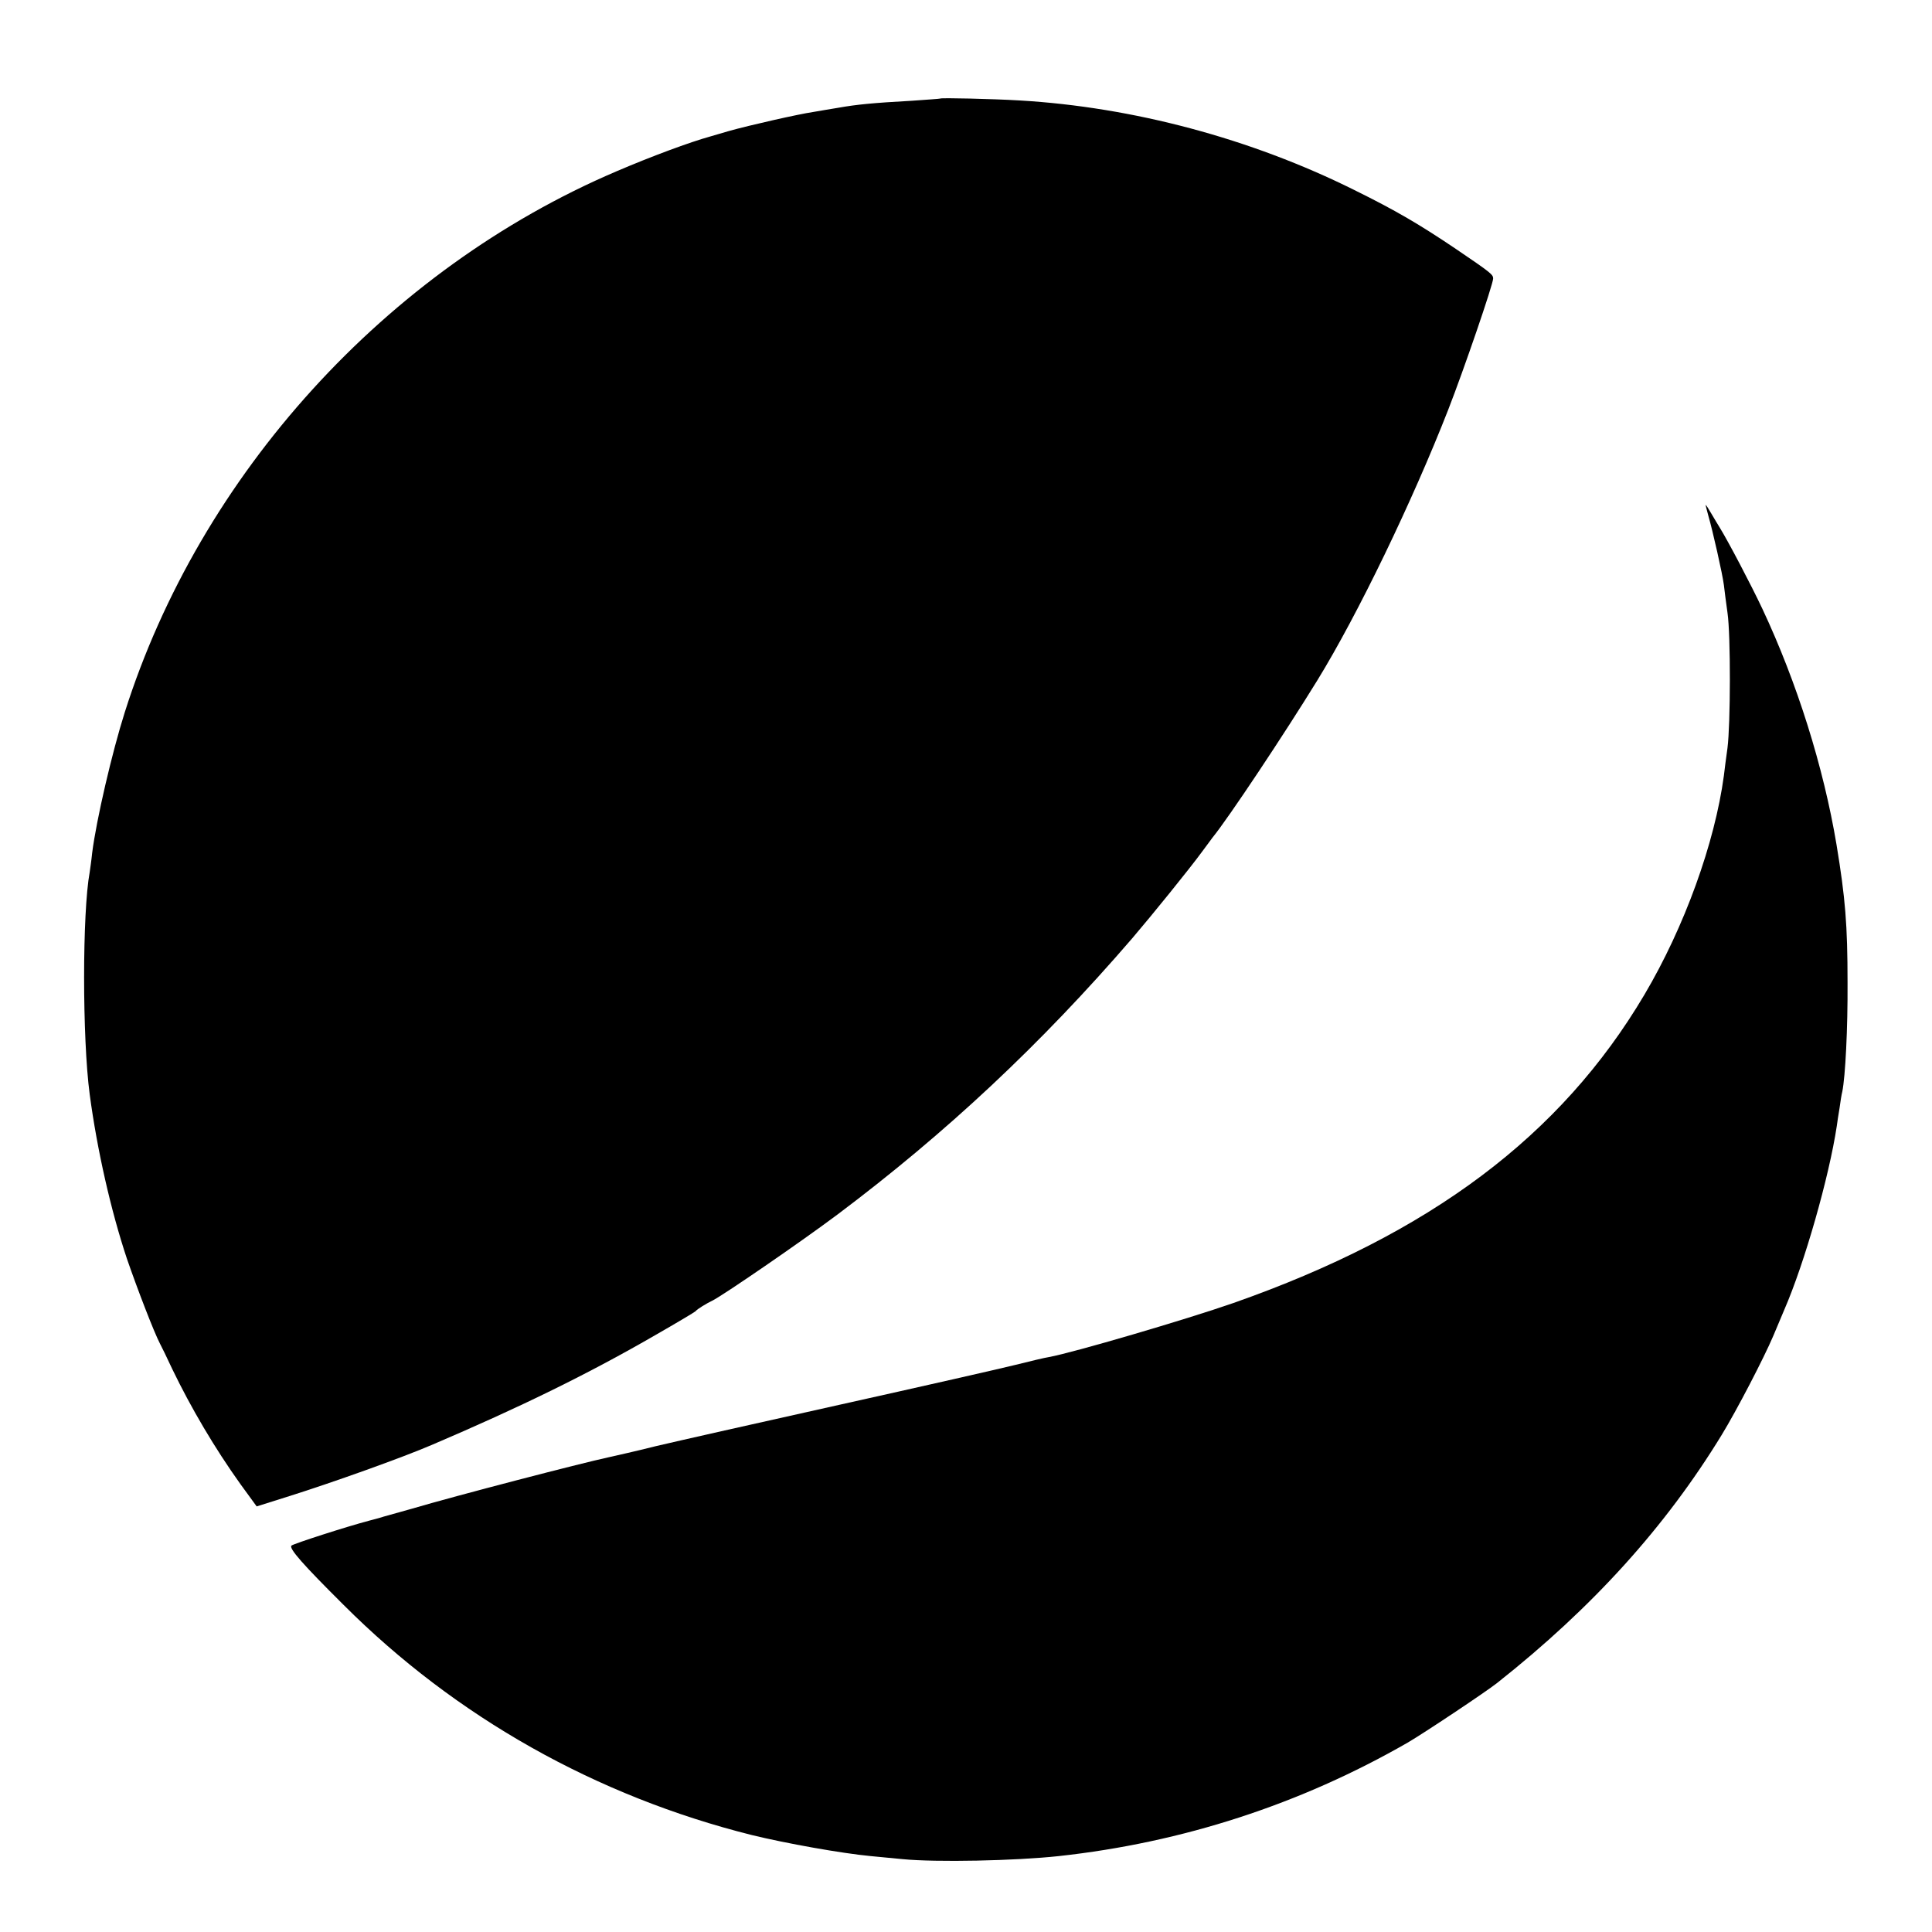
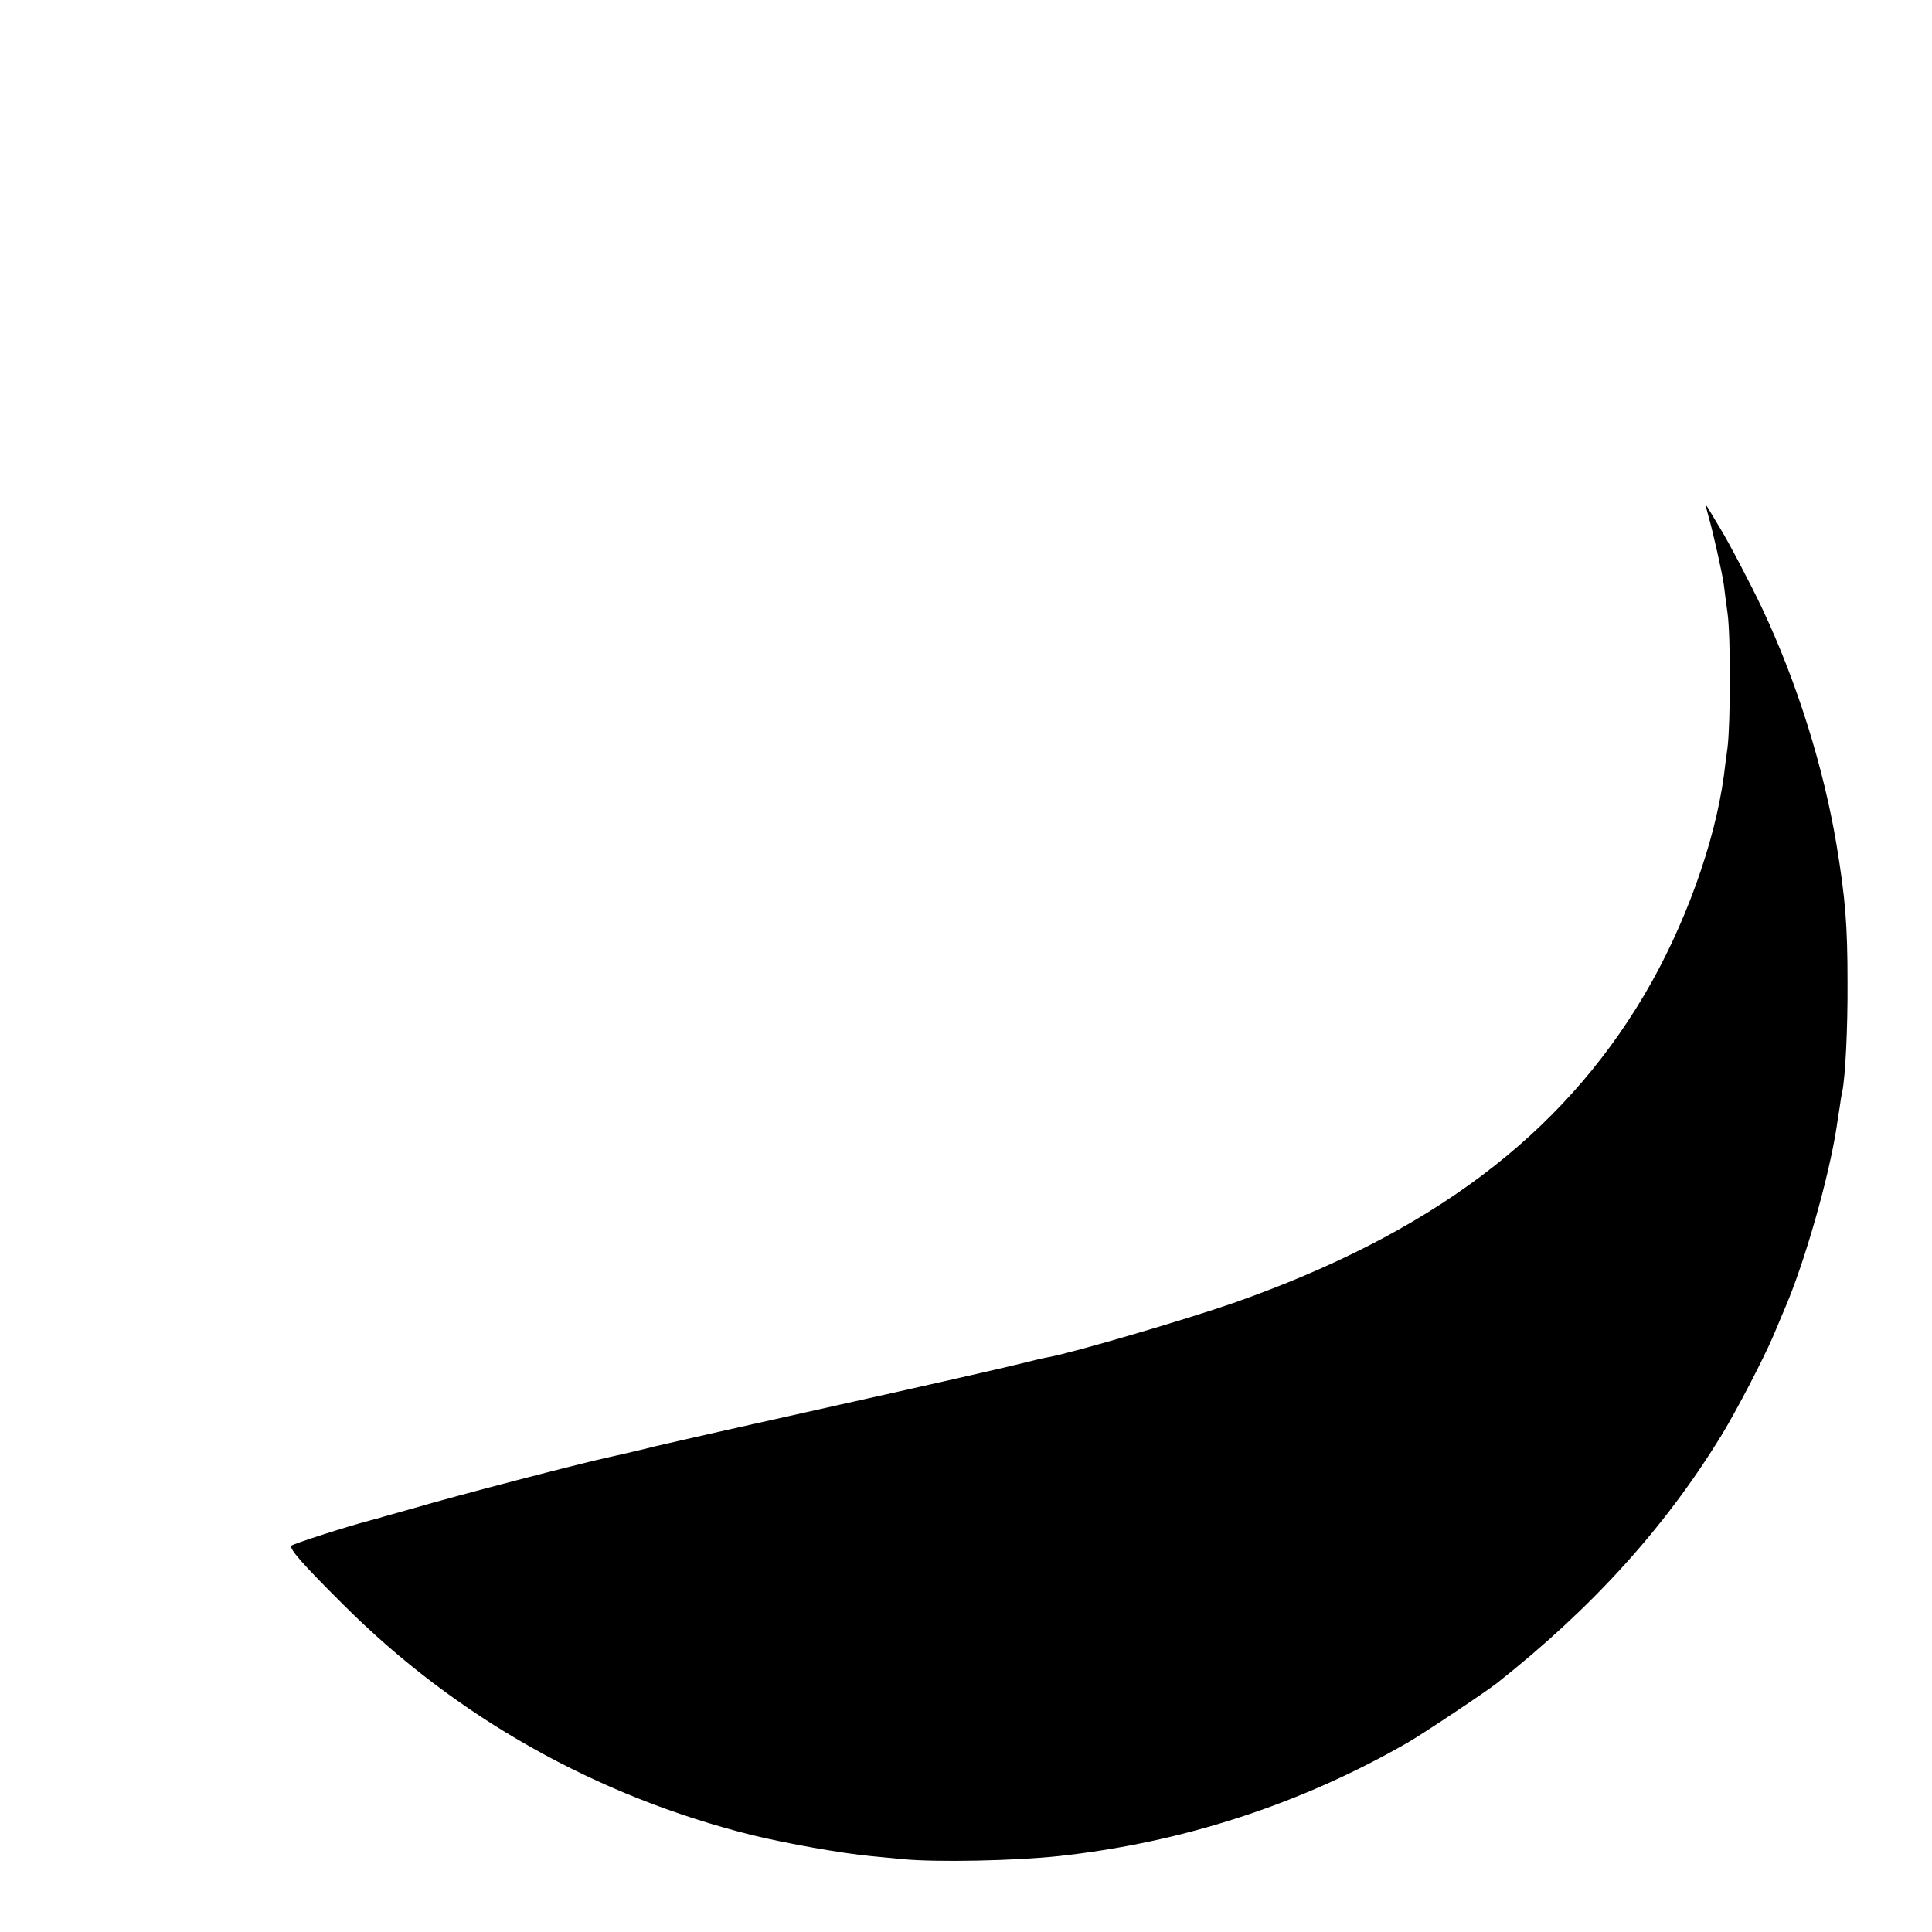
<svg xmlns="http://www.w3.org/2000/svg" version="1.0" width="700pt" height="700pt" viewBox="0 0 700 700" preserveAspectRatio="xMidYMid meet">
  <g transform="translate(0,700) scale(0.1,-0.1)" fill="#000000" stroke="none">
-     <path d="M3407 6643 c-1 -1 -47 -4 -102 -8 -145 -8 -203 -14 -265 -25 -30 -5 -73 -12 -95 -16 -49 -7 -231 -48 -305 -69 -30 -9 -59 -17 -65 -19 -76 -21 -216 -73 -342 -127 -834 -356 -1508 -1098 -1781 -1960 -46 -145 -103 -390 -118 -509 -3 -30 -8 -62 -9 -70 -27 -147 -27 -601 0 -805 27 -202 77 -422 135 -596 38 -110 98 -266 120 -308 5 -9 25 -50 44 -91 68 -141 154 -287 247 -417 l59 -81 108 34 c166 52 420 143 527 189 321 137 568 258 810 398 77 44 142 83 145 86 6 8 41 29 60 38 36 17 323 214 455 313 394 296 737 617 1067 1000 71 83 208 252 254 315 16 22 33 44 37 50 58 71 260 375 380 570 147 239 345 650 474 980 57 146 163 455 163 476 0 14 -8 21 -135 107 -132 89 -217 139 -369 214 -374 186 -801 300 -1211 324 -101 6 -285 10 -288 7z" />
    <path d="M6180 5170 c0 -3 5 -21 10 -40 15 -51 51 -210 56 -250 2 -19 8 -64 13 -100 12 -82 11 -404 0 -490 -5 -36 -11 -81 -13 -100 -33 -245 -143 -549 -288 -794 -303 -512 -777 -867 -1489 -1117 -172 -60 -581 -180 -669 -196 -14 -2 -68 -15 -120 -28 -52 -13 -338 -78 -635 -144 -297 -66 -598 -134 -670 -151 -71 -18 -148 -35 -170 -40 -102 -22 -549 -138 -715 -187 -47 -13 -92 -26 -100 -28 -8 -3 -31 -9 -50 -14 -84 -22 -276 -84 -284 -91 -10 -10 41 -68 189 -215 407 -407 916 -693 1480 -834 123 -30 324 -66 430 -76 33 -3 85 -8 115 -11 121 -12 409 -6 566 11 449 49 876 188 1264 411 57 33 285 185 324 216 348 275 611 567 814 899 55 90 153 279 187 359 15 36 33 79 40 95 73 168 162 480 190 665 2 14 6 43 10 65 3 22 7 49 10 60 11 54 20 229 19 395 0 209 -8 306 -40 500 -47 281 -143 587 -269 855 -40 85 -124 245 -155 295 -5 8 -19 31 -30 50 -11 19 -20 33 -20 30z" />
  </g>
</svg>